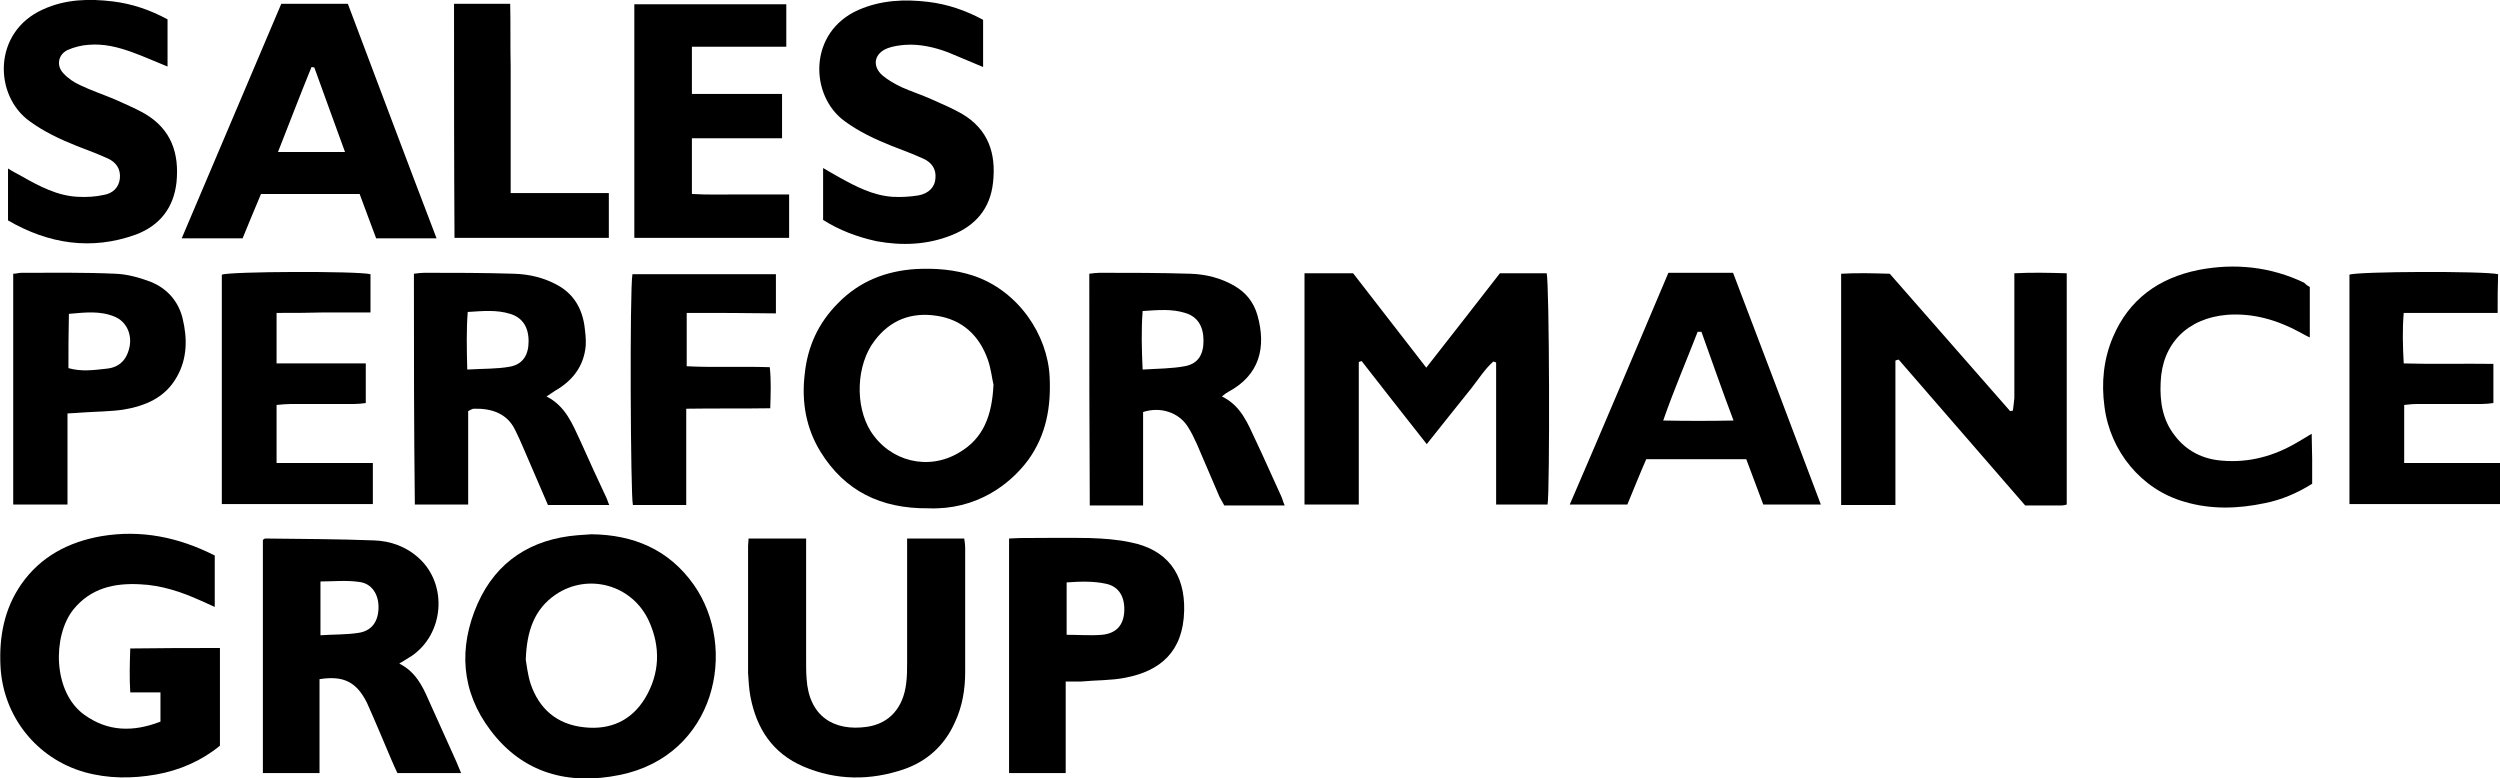
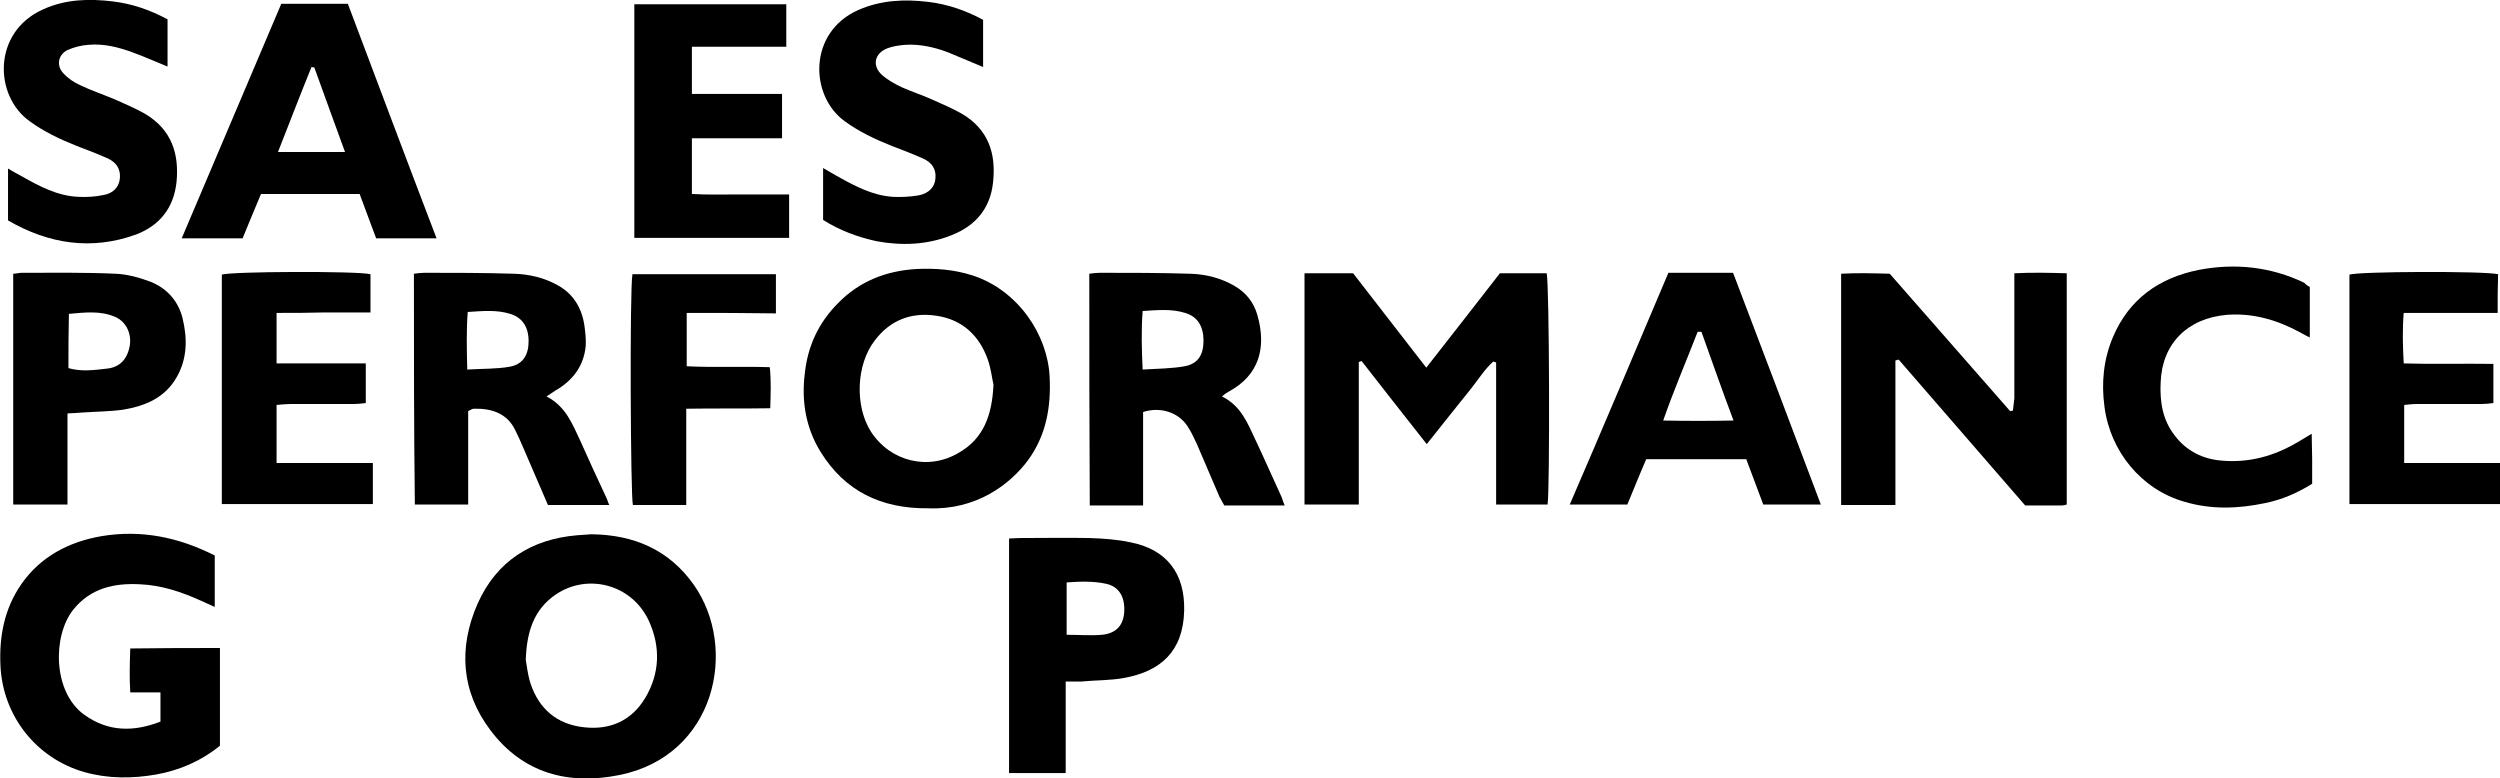
<svg xmlns="http://www.w3.org/2000/svg" version="1.1" id="Layer_1" x="0px" y="0px" viewBox="0 0 529.7 164.9" style="enable-background:new 0 0 529.7 164.9;" xml:space="preserve">
  <g>
    <path d="M302.3,94.1c-4.8-6.1-9.3-11.8-13.8-17.6c-0.2,0.1-0.4,0.1-0.6,0.2c0,10,0,20,0,30.2c-4,0-7.6,0-11.5,0c0-16.2,0-32.5,0-49   c3.3,0,6.6,0,10.3,0c4.9,6.3,10.1,13,15.5,20c5.3-6.8,10.5-13.4,15.6-20c3.4,0,6.7,0,9.9,0c0.6,1.8,0.7,46.2,0.2,49   c-3.5,0-7.1,0-10.9,0c0-5.1,0-10.1,0-15.1c0-5,0-10,0-15c-0.2-0.1-0.4-0.1-0.6-0.2c-1.8,1.6-3.1,3.7-4.6,5.6c-1.6,2-3.2,4-4.8,6   C305.5,90.1,304,92,302.3,94.1z" />
    <path d="M401.6,76.4c0,5.1,0,10.2,0,15.3c0,5,0,10,0,15.3c-3.9,0-7.6,0-11.5,0c0-16.2,0-32.4,0-49c3.4-0.2,6.8-0.1,10.3,0   c8.5,9.7,17,19.4,25.5,29.1c0.2,0,0.4-0.1,0.6-0.1c0.1-0.9,0.2-1.7,0.3-2.6c0-7.8,0-15.5,0-23.3c0-0.9,0-1.9,0-3.2   c3.8-0.2,7.4-0.1,11.1,0c0,16.4,0,32.7,0,49c-0.4,0.1-0.7,0.2-1,0.2c-2.6,0-5.1,0-7.8,0c-8.9-10.3-17.9-20.6-26.8-30.9   C402.1,76.2,401.8,76.3,401.6,76.4z" />
    <path d="M125.3,113.2c8.9,0.1,16.4,3.2,21.7,10.7c9.5,13.5,4.6,36.2-15.7,40.3c-10.8,2.2-20.5-0.3-27.4-9.5   c-6.2-8.2-6.8-17.5-2.7-26.8c4-9,11.4-13.7,21.2-14.5C123.4,113.3,124.4,113.3,125.3,113.2z M111.4,139.8c0.2,1.1,0.4,3.1,1,5   c1.8,5.4,5.6,8.7,11.4,9.3c5.5,0.6,10-1.4,12.9-6.2c3.1-5.2,3.3-10.8,0.8-16.3c-3.5-7.7-12.9-10.3-19.8-5.6   C113.2,129.1,111.6,133.7,111.4,139.8z" />
    <path d="M196.7,107.7c-10.1,0.1-17.7-3.7-22.8-11.9c-3.1-5-4.1-10.6-3.4-16.5c0.6-5.9,2.9-10.9,7.1-15.1c4.5-4.6,10.1-6.8,16.5-7.2   c4.1-0.2,8.1,0.1,12.1,1.4c9.6,3.2,15.8,12.6,16.2,21.5c0.3,6.3-0.7,12.2-4.5,17.5C214,102.7,206.8,108.1,196.7,107.7z M210.5,81.5   c-0.3-1.2-0.5-3.3-1.2-5.3c-1.8-5.1-5.4-8.5-10.9-9.3c-5.3-0.8-9.8,0.9-13.1,5.3c-3.9,5.1-4.2,13.8-0.8,19.2   c4.1,6.4,12.2,8.4,18.7,4.5C208.4,92.9,210.2,88,210.5,81.5z" />
-     <path d="M67.7,143.9c0,6.7,0,13.2,0,19.9c-4.1,0-7.9,0-12,0c0-16.5,0-32.9,0-49.4c0.2-0.1,0.3-0.3,0.5-0.3c7.7,0.1,15.3,0.1,23,0.4   c3.5,0.1,6.9,1.3,9.6,3.8c6.1,5.6,5.3,16-1.6,20.7c-0.8,0.5-1.6,1-2.6,1.6c3.4,1.7,4.9,4.7,6.2,7.7c2,4.4,3.9,8.7,5.9,13.1   c0.3,0.7,0.6,1.4,1,2.4c-4.6,0-9,0-13.5,0c-0.4-0.9-0.9-1.9-1.3-2.9c-1.7-4-3.4-8.1-5.2-12.1C75.5,144.5,72.8,143.1,67.7,143.9z    M67.9,123.2c0,3.7,0,7.4,0,11.4c2.8-0.2,5.4-0.1,8-0.5c2.8-0.4,4.2-2.3,4.3-5.2c0.1-2.9-1.4-5.3-4.1-5.6   C73.4,122.9,70.6,123.2,67.9,123.2z" />
    <path d="M46.6,137.3c0,7,0,13.8,0,20.7c-3.9,3.2-8.5,5.2-13.5,6.1c-5.1,0.9-10.2,0.9-15.2-0.5c-10.2-2.9-17.3-11.9-17.8-22.5   c-0.3-6.2,0.8-12.1,4.4-17.3c4.1-5.9,10.1-9,17-10.2c8.4-1.4,16.3,0.2,24,4.1c0,3.5,0,7,0,10.9c-1.2-0.5-2.1-1-3.1-1.4   c-4-1.8-8.2-3.2-12.7-3.4c-5.5-0.3-10.5,0.8-14.2,5.4c-4.4,5.6-4.3,17.4,2.3,22.2c5.1,3.7,10.5,3.7,16.2,1.5c0-2,0-4,0-6.2   c-2.1,0-4.1,0-6.4,0c-0.2-3.2-0.1-6.1,0-9.3C34,137.3,40.2,137.3,46.6,137.3z" />
    <path d="M87.7,58c0.8-0.1,1.5-0.2,2.2-0.2c6.3,0,12.6,0,19,0.2c3.2,0.1,6.3,0.8,9.2,2.4c3.3,1.8,5.1,4.7,5.7,8.4   c0.2,1.5,0.4,3,0.3,4.5c-0.4,4.3-2.8,7.4-6.5,9.5c-0.5,0.3-1,0.7-1.8,1.2c4.1,2.1,5.5,5.9,7.2,9.5c1.8,4,3.6,8,5.5,12   c0.2,0.4,0.3,0.9,0.6,1.5c-4.4,0-8.6,0-13,0c-1.8-4.1-3.5-8.2-5.3-12.3c-0.5-1.2-1.1-2.5-1.7-3.7c-1.7-3.4-4.9-4.5-8.7-4.4   c-0.3,0-0.6,0.2-1.2,0.5c0,6.5,0,13.1,0,19.8c-3.9,0-7.5,0-11.3,0C87.7,90.7,87.7,74.5,87.7,58z M99,78.3c3.3-0.2,6.2-0.1,9-0.6   c2.8-0.5,4-2.5,4-5.4c0-3-1.3-5-3.9-5.8c-2.9-0.9-5.8-0.6-9-0.4C98.8,70.1,98.9,73.9,99,78.3z" />
    <path d="M230.8,58c0.8-0.1,1.5-0.2,2.2-0.2c6.4,0,12.8,0,19.2,0.2c3.3,0.1,6.5,0.9,9.4,2.6c2.4,1.4,4,3.4,4.8,6.1   c2,7,0.4,12.8-6.1,16.3c-0.4,0.2-0.8,0.5-1.4,1c4.1,2,5.5,5.8,7.2,9.4c1.8,3.8,3.5,7.7,5.3,11.6c0.3,0.6,0.4,1.2,0.8,2.1   c-2.3,0-4.3,0-6.4,0c-2.1,0-4.2,0-6.4,0c-0.3-0.6-0.7-1.2-1-1.8c-1.6-3.7-3.2-7.5-4.8-11.2c-0.6-1.3-1.2-2.6-2-3.8   c-1.9-2.9-5.7-4.2-9.4-3c0,6.4,0,13,0,19.8c-3.9,0-7.5,0-11.3,0C230.8,90.7,230.8,74.5,230.8,58z M242.1,78.3   c3.3-0.2,6.2-0.2,8.9-0.7c2.8-0.5,4-2.4,4-5.4c0-3-1.2-5.1-3.9-5.9c-2.9-0.9-5.8-0.6-9-0.4C241.8,70.1,241.9,73.9,242.1,78.3z" />
-     <path d="M192.2,114.1c4.3,0,8.1,0,12.1,0c0.1,0.7,0.2,1.3,0.2,1.9c0,8.8,0,17.6,0,26.4c0,3.7-0.6,7.3-2.2,10.7   c-2.2,4.9-5.9,8.2-10.8,9.9c-7.1,2.4-14.3,2.4-21.3-0.6c-6.5-2.8-9.9-8-11.2-14.8c-0.3-1.6-0.4-3.3-0.5-5c0-9,0-17.9,0-26.9   c0-0.5,0.1-0.9,0.1-1.6c4,0,7.9,0,12.2,0c0,0.9,0,1.7,0,2.6c0,7.8,0,15.5,0,23.3c0,1.3,0,2.6,0.1,3.8c0.5,8,5.8,11.2,12.8,10.2   c4.8-0.7,7.7-4.1,8.3-9.2c0.2-1.5,0.2-3,0.2-4.6c0-7.8,0-15.7,0-23.5C192.2,116,192.2,115.1,192.2,114.1z" />
    <path d="M92.5,50.5c-4.4,0-8.5,0-12.8,0c-1.1-3-2.3-6.1-3.5-9.4c-6.9,0-13.8,0-20.9,0c-1.3,3.1-2.6,6.2-3.9,9.4   c-4.2,0-8.4,0-12.9,0c7.1-16.7,14.1-33.2,21.1-49.7c4.6,0,9.2,0,14.1,0C79.9,17.2,86.1,33.8,92.5,50.5z M66.6,14.3   c-0.2,0-0.4-0.1-0.6-0.1c-2.4,5.9-4.7,11.9-7.1,18c4.9,0,9.4,0,14.2,0C70.9,26.1,68.7,20.2,66.6,14.3z" />
    <path d="M353.5,57.8c4.6,0,9,0,13.7,0c6.2,16.3,12.4,32.6,18.6,49.1c-4.2,0-8.1,0-12.2,0c-1.2-3.2-2.4-6.4-3.6-9.6   c-7.1,0-14,0-21.2,0c-1.4,3.2-2.7,6.5-4,9.6c-4.1,0-8,0-12.2,0C339.7,90.5,346.5,74.3,353.5,57.8z M360.5,70.3c-0.3,0-0.6,0-0.8,0   c-2.4,6.2-5,12.2-7.3,18.8c5.1,0.1,9.8,0.1,14.9,0C364.8,82.5,362.7,76.4,360.5,70.3z" />
    <path d="M146.6,9.9c0,3.5,0,6.6,0,10c6.4,0,12.6,0,19.1,0c0,3.3,0,6.2,0,9.4c-6.4,0-12.6,0-19.1,0c0,4,0,7.7,0,11.8   c3.3,0.2,6.7,0.1,10.1,0.1c3.4,0,6.9,0,10.5,0c0,3.1,0,6,0,9.2c-10.9,0-21.7,0-32.8,0c0-16.5,0-32.9,0-49.5c10.7,0,21.4,0,32.2,0   c0,3,0,5.9,0,9C160,9.9,153.4,9.9,146.6,9.9z" />
    <path d="M1.7,46.7c0-3.6,0-7.1,0-11c1.1,0.7,2.1,1.2,3,1.7c3.7,2.1,7.5,4.1,11.8,4.3c1.8,0.1,3.7,0,5.5-0.4   c1.8-0.3,3.2-1.5,3.4-3.5c0.2-2-0.8-3.4-2.5-4.2c-2.2-1-4.4-1.8-6.7-2.7c-3.5-1.4-6.9-3-9.9-5.2C-1.3,20.3-1.6,6.8,9.1,2   c4.8-2.2,9.8-2.3,14.8-1.7c4.1,0.5,7.9,1.8,11.6,3.8c0,3.3,0,6.5,0,10c-2.5-1-4.9-2.1-7.4-3c-3-1.1-6.1-1.9-9.4-1.6   c-1.5,0.1-3,0.5-4.4,1.1c-2,1-2.4,3.3-0.9,4.9c1,1.1,2.3,2,3.7,2.6c2.3,1.1,4.7,1.9,7.1,2.9c2.2,1,4.4,1.9,6.5,3.1   c5.6,3.3,7.3,8.4,6.7,14.5c-0.6,5.5-3.6,9.2-8.6,11.1C19.4,53.1,10.3,51.7,1.7,46.7z" />
    <path d="M174.4,46.6c0-3.5,0-7,0-11c1.2,0.7,2.2,1.3,3.3,1.9c3.6,2,7.2,3.9,11.4,4.2c1.8,0.1,3.7,0,5.5-0.3   c2.2-0.4,3.5-1.8,3.6-3.6c0.2-2-0.8-3.4-2.6-4.2c-2.2-1-4.4-1.8-6.7-2.7c-3.5-1.4-6.9-3-9.9-5.2c-7.5-5.4-7.8-18.9,2.9-23.6   c4.8-2.1,9.8-2.3,14.8-1.7c4.1,0.5,7.9,1.8,11.6,3.8c0,3.3,0,6.6,0,10c-2.6-1.1-5-2.1-7.4-3.1c-2.9-1.1-6-1.8-9.1-1.6   c-1.3,0.1-2.6,0.3-3.7,0.7c-2.9,1.1-3.4,3.8-1.1,5.8c1.2,1,2.6,1.8,4.1,2.5c2,0.9,4.2,1.6,6.2,2.5c2.2,1,4.4,1.9,6.5,3.1   c5.6,3.3,7.3,8.4,6.6,14.6c-0.6,5.5-3.7,9.1-8.7,11.1c-5.2,2.1-10.6,2.3-16,1.3C181.6,50.2,177.9,48.8,174.4,46.6z" />
    <path d="M225.8,144.4c0,6.7,0,13,0,19.4c-4.1,0-8,0-12,0c0-16.5,0-32.9,0-49.7c0.7,0,1.5-0.1,2.2-0.1c5,0,9.9-0.1,14.9,0   c2.9,0.1,5.8,0.3,8.6,0.9c7.7,1.5,11.6,6.6,11.4,14.5c-0.2,8.7-5.1,12.8-12.5,14.2c-3,0.6-6.2,0.5-9.3,0.8   C228.1,144.4,227.1,144.4,225.8,144.4z M226,134.5c2.6,0,5.1,0.2,7.5,0c3-0.3,4.5-2,4.7-4.8c0.2-3.2-1.1-5.4-3.8-6   c-2.7-0.6-5.5-0.5-8.4-0.3C226,127.1,226,130.7,226,134.5z" />
    <path d="M58.6,66.3c0,3.8,0,7.1,0,10.7c6.4,0,12.5,0,18.9,0c0,2.9,0,5.5,0,8.4c-0.8,0.1-1.7,0.2-2.5,0.2c-4.5,0-9,0-13.4,0   c-0.9,0-1.9,0.1-3,0.2c0,4.1,0,8.1,0,12.3c6.8,0,13.5,0,20.4,0c0,3.1,0,5.8,0,8.7c-10.7,0-21.3,0-32,0c0-16.2,0-32.4,0-48.6   c1.6-0.7,28.8-0.8,31.5-0.1c0,2.5,0,5.1,0,8.1c-3.3,0-6.6,0-9.8,0C65.4,66.3,62.2,66.3,58.6,66.3z" />
    <path d="M529.2,66.3c-6.7,0-13.1,0-19.9,0c-0.3,3.6-0.2,7,0,10.7c6.4,0.2,12.6,0,19,0.1c0,2.8,0,5.4,0,8.3   c-0.8,0.1-1.7,0.2-2.5,0.2c-4.6,0-9.1,0-13.7,0c-0.9,0-1.7,0.1-2.7,0.2c0,4.1,0,8.1,0,12.3c6.8,0,13.5,0,20.4,0c0,3.1,0,5.8,0,8.7   c-10.6,0-21.2,0-32,0c0-16.2,0-32.4,0-48.6c1.6-0.7,28.7-0.8,31.5-0.1C529.2,60.7,529.2,63.3,529.2,66.3z" />
    <path d="M14.3,87.6c0,3.5,0,6.7,0,9.9c0,3.1,0,6.2,0,9.4c-4,0-7.7,0-11.5,0c0-16.3,0-32.5,0-48.9C3.4,58,4,57.8,4.6,57.8   c6.6,0,13.3-0.1,19.9,0.2c2.5,0.1,5,0.8,7.4,1.7c3.5,1.4,5.9,4.1,6.8,7.8c1,4.2,1,8.4-1.2,12.3c-2.5,4.5-6.7,6.2-11.4,7   c-2.8,0.4-5.7,0.4-8.6,0.6C16.6,87.5,15.7,87.5,14.3,87.6z M14.5,78c2.8,0.8,5.5,0.4,8.2,0.1c2.7-0.3,4.3-2,4.8-4.9   c0.4-2.6-0.8-5.1-3.2-6.1c-3.1-1.3-6.3-0.9-9.7-0.6C14.5,70.5,14.5,74.2,14.5,78z" />
    <path d="M489.4,60.8c0,3.5,0,7,0,10.7c-0.9-0.4-1.5-0.8-2.1-1.1c-4.8-2.6-9.9-4.1-15.4-3.7c-8.4,0.7-13.8,6.1-14.1,14.3   c-0.2,4.1,0.4,8,3,11.3c2.5,3.3,6,5,10,5.3c5.8,0.5,11.1-1,16-3.9c0.9-0.5,1.8-1.1,3-1.8c0,1.9,0.1,3.6,0.1,5.3c0,1.8,0,3.5,0,5.3   c-3.2,2-6.5,3.4-10,4.1c-5.7,1.2-11.4,1.4-17.1-0.3c-9.1-2.6-15.7-10.7-16.9-20.1c-0.7-5.1-0.2-10.1,1.8-14.8   c3.4-8,9.7-12.5,18.1-14.2c7.7-1.5,15.3-0.7,22.4,2.7C488.7,60.4,489,60.6,489.4,60.8z" />
    <path d="M145.5,66.3c0,4,0,7.5,0,11.3c5.8,0.3,11.5,0,17.6,0.2c0.3,2.8,0.2,5.5,0.1,8.7c-5.9,0.1-11.7,0-17.8,0.1   c0,6.9,0,13.6,0,20.4c-4,0-7.6,0-11.3,0c-0.5-1.6-0.7-45.6-0.1-48.9c10.1,0,20.2,0,30.4,0c0,2.7,0,5.3,0,8.3   C158.2,66.3,152,66.3,145.5,66.3z" />
-     <path d="M96.2,0.8c3.9,0,7.7,0,11.9,0c0.1,4.4,0,8.9,0.1,13.3c0,4.4,0,8.8,0,13.2c0,4.5,0,8.9,0,13.6c7,0,13.8,0,20.8,0   c0,3.3,0,6.3,0,9.5c-10.9,0-21.7,0-32.7,0C96.2,34,96.2,17.5,96.2,0.8z" />
  </g>
</svg>